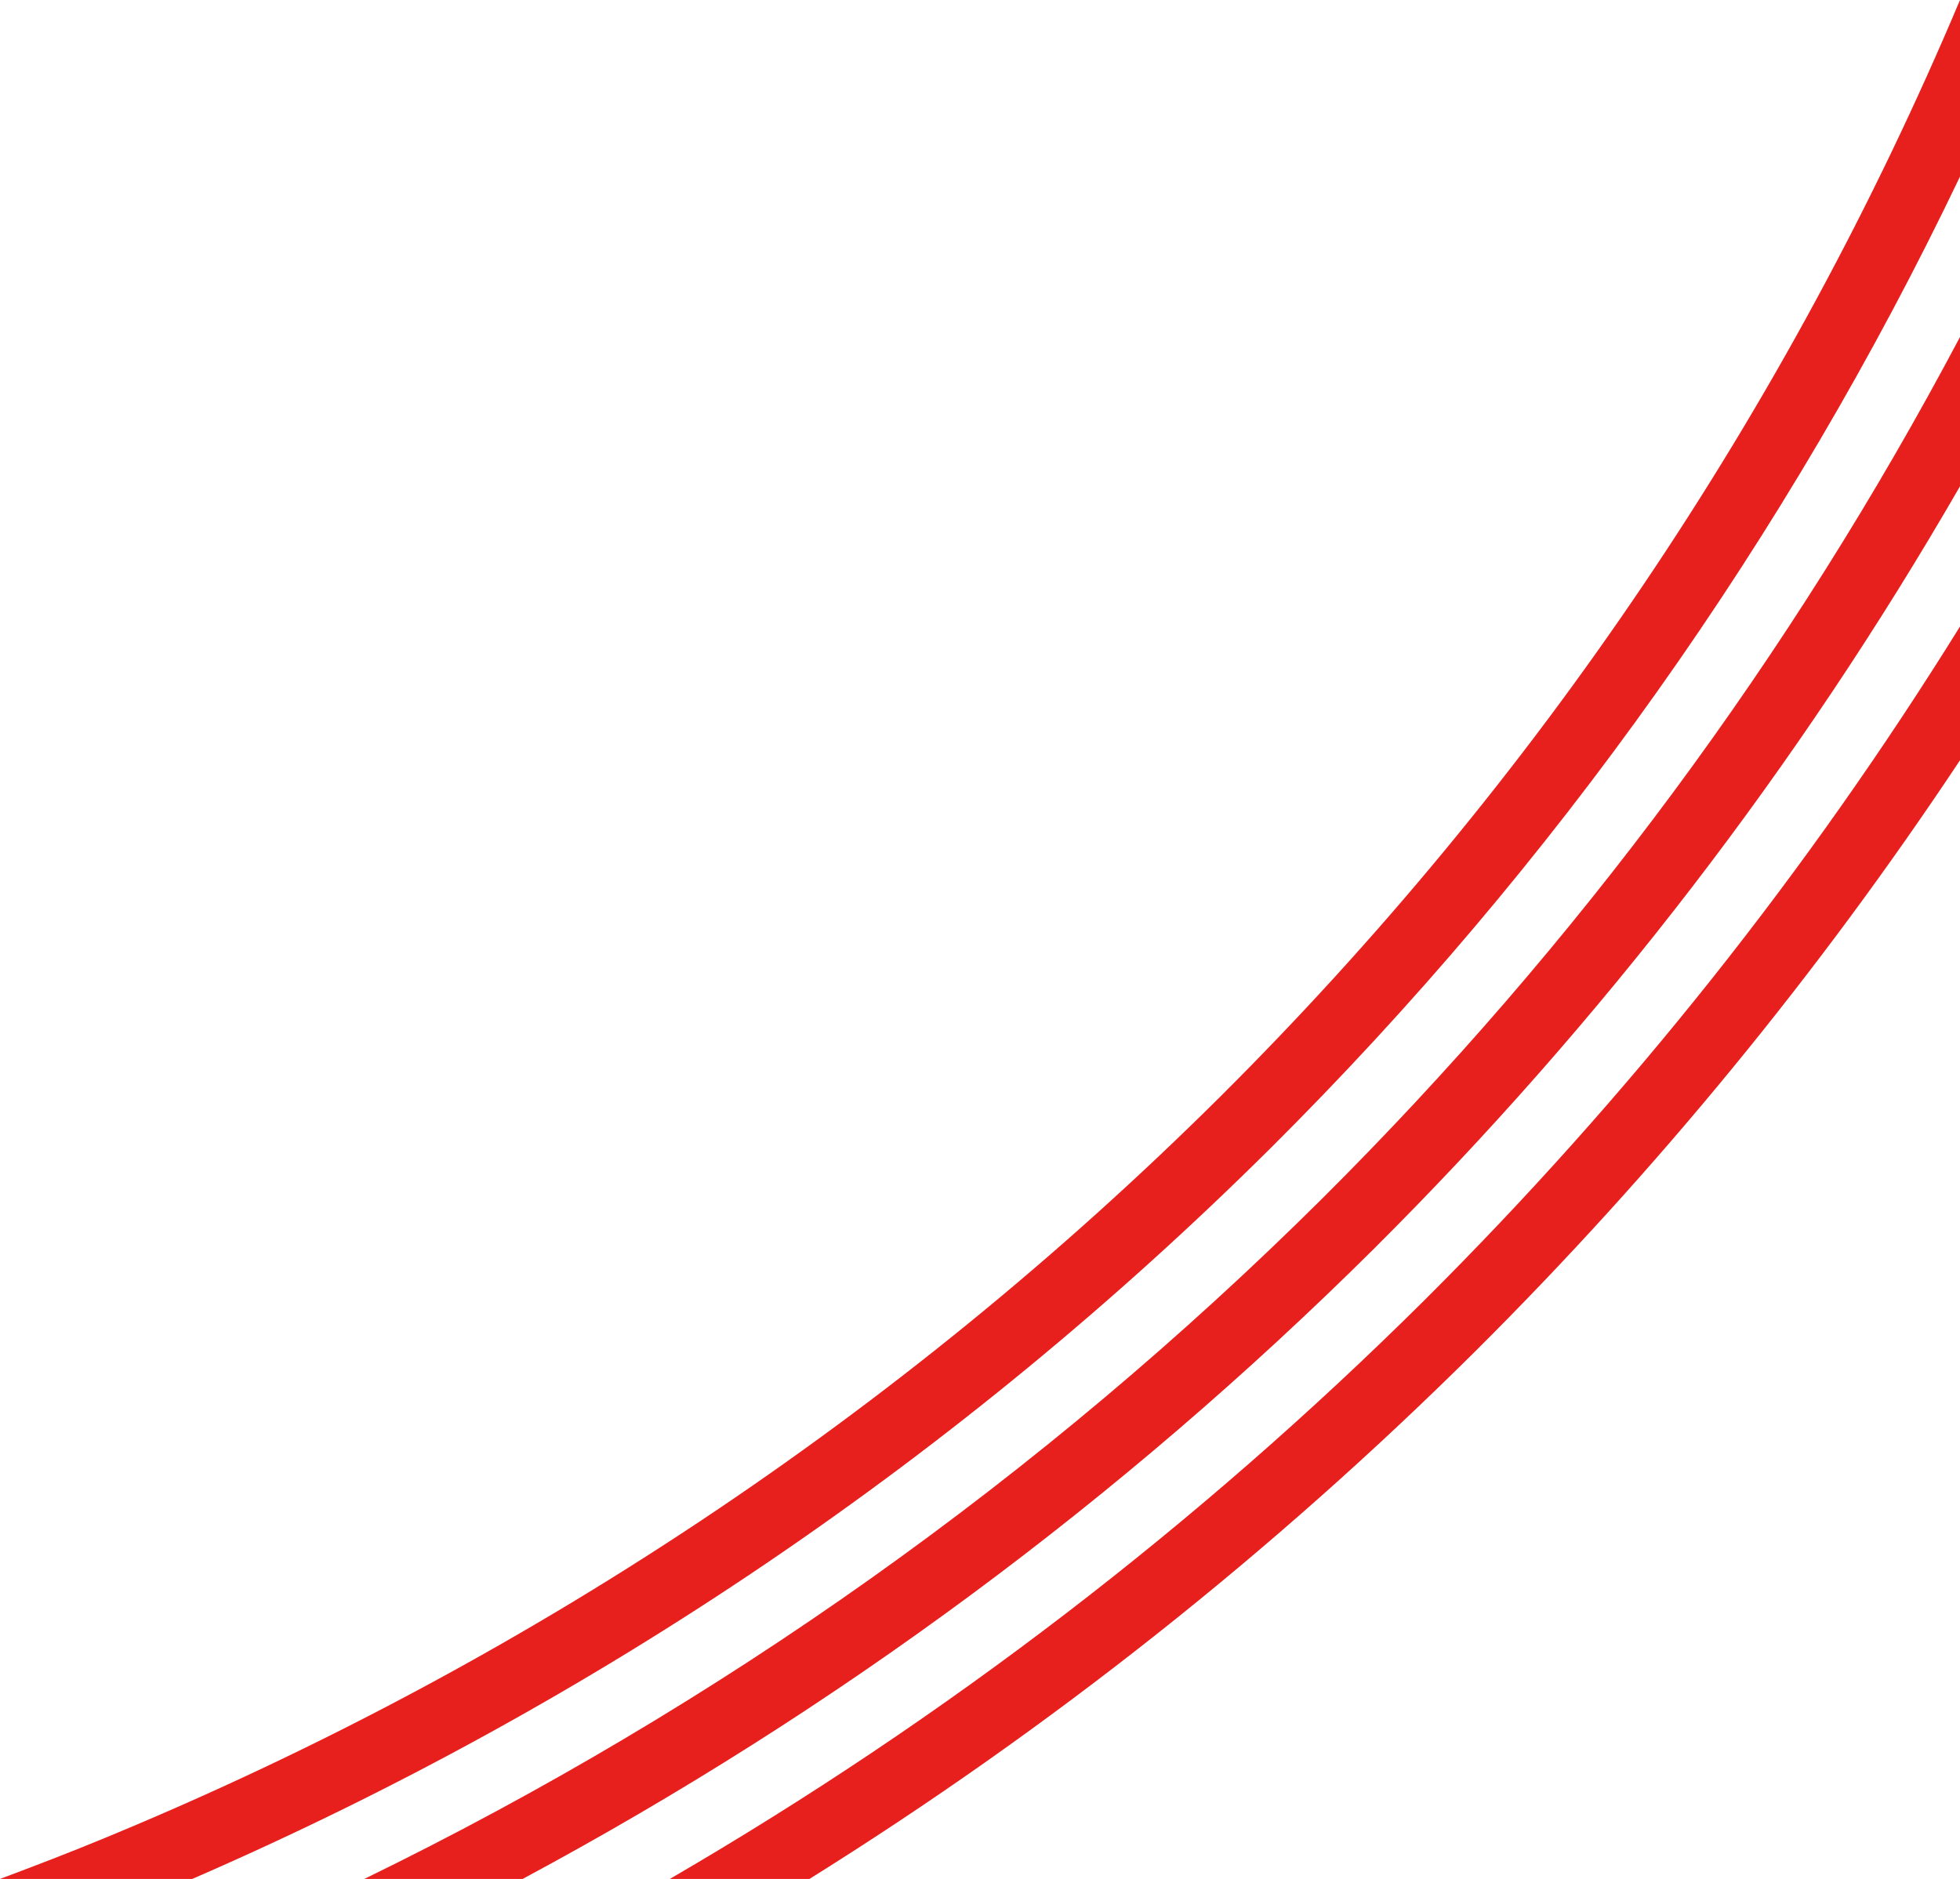
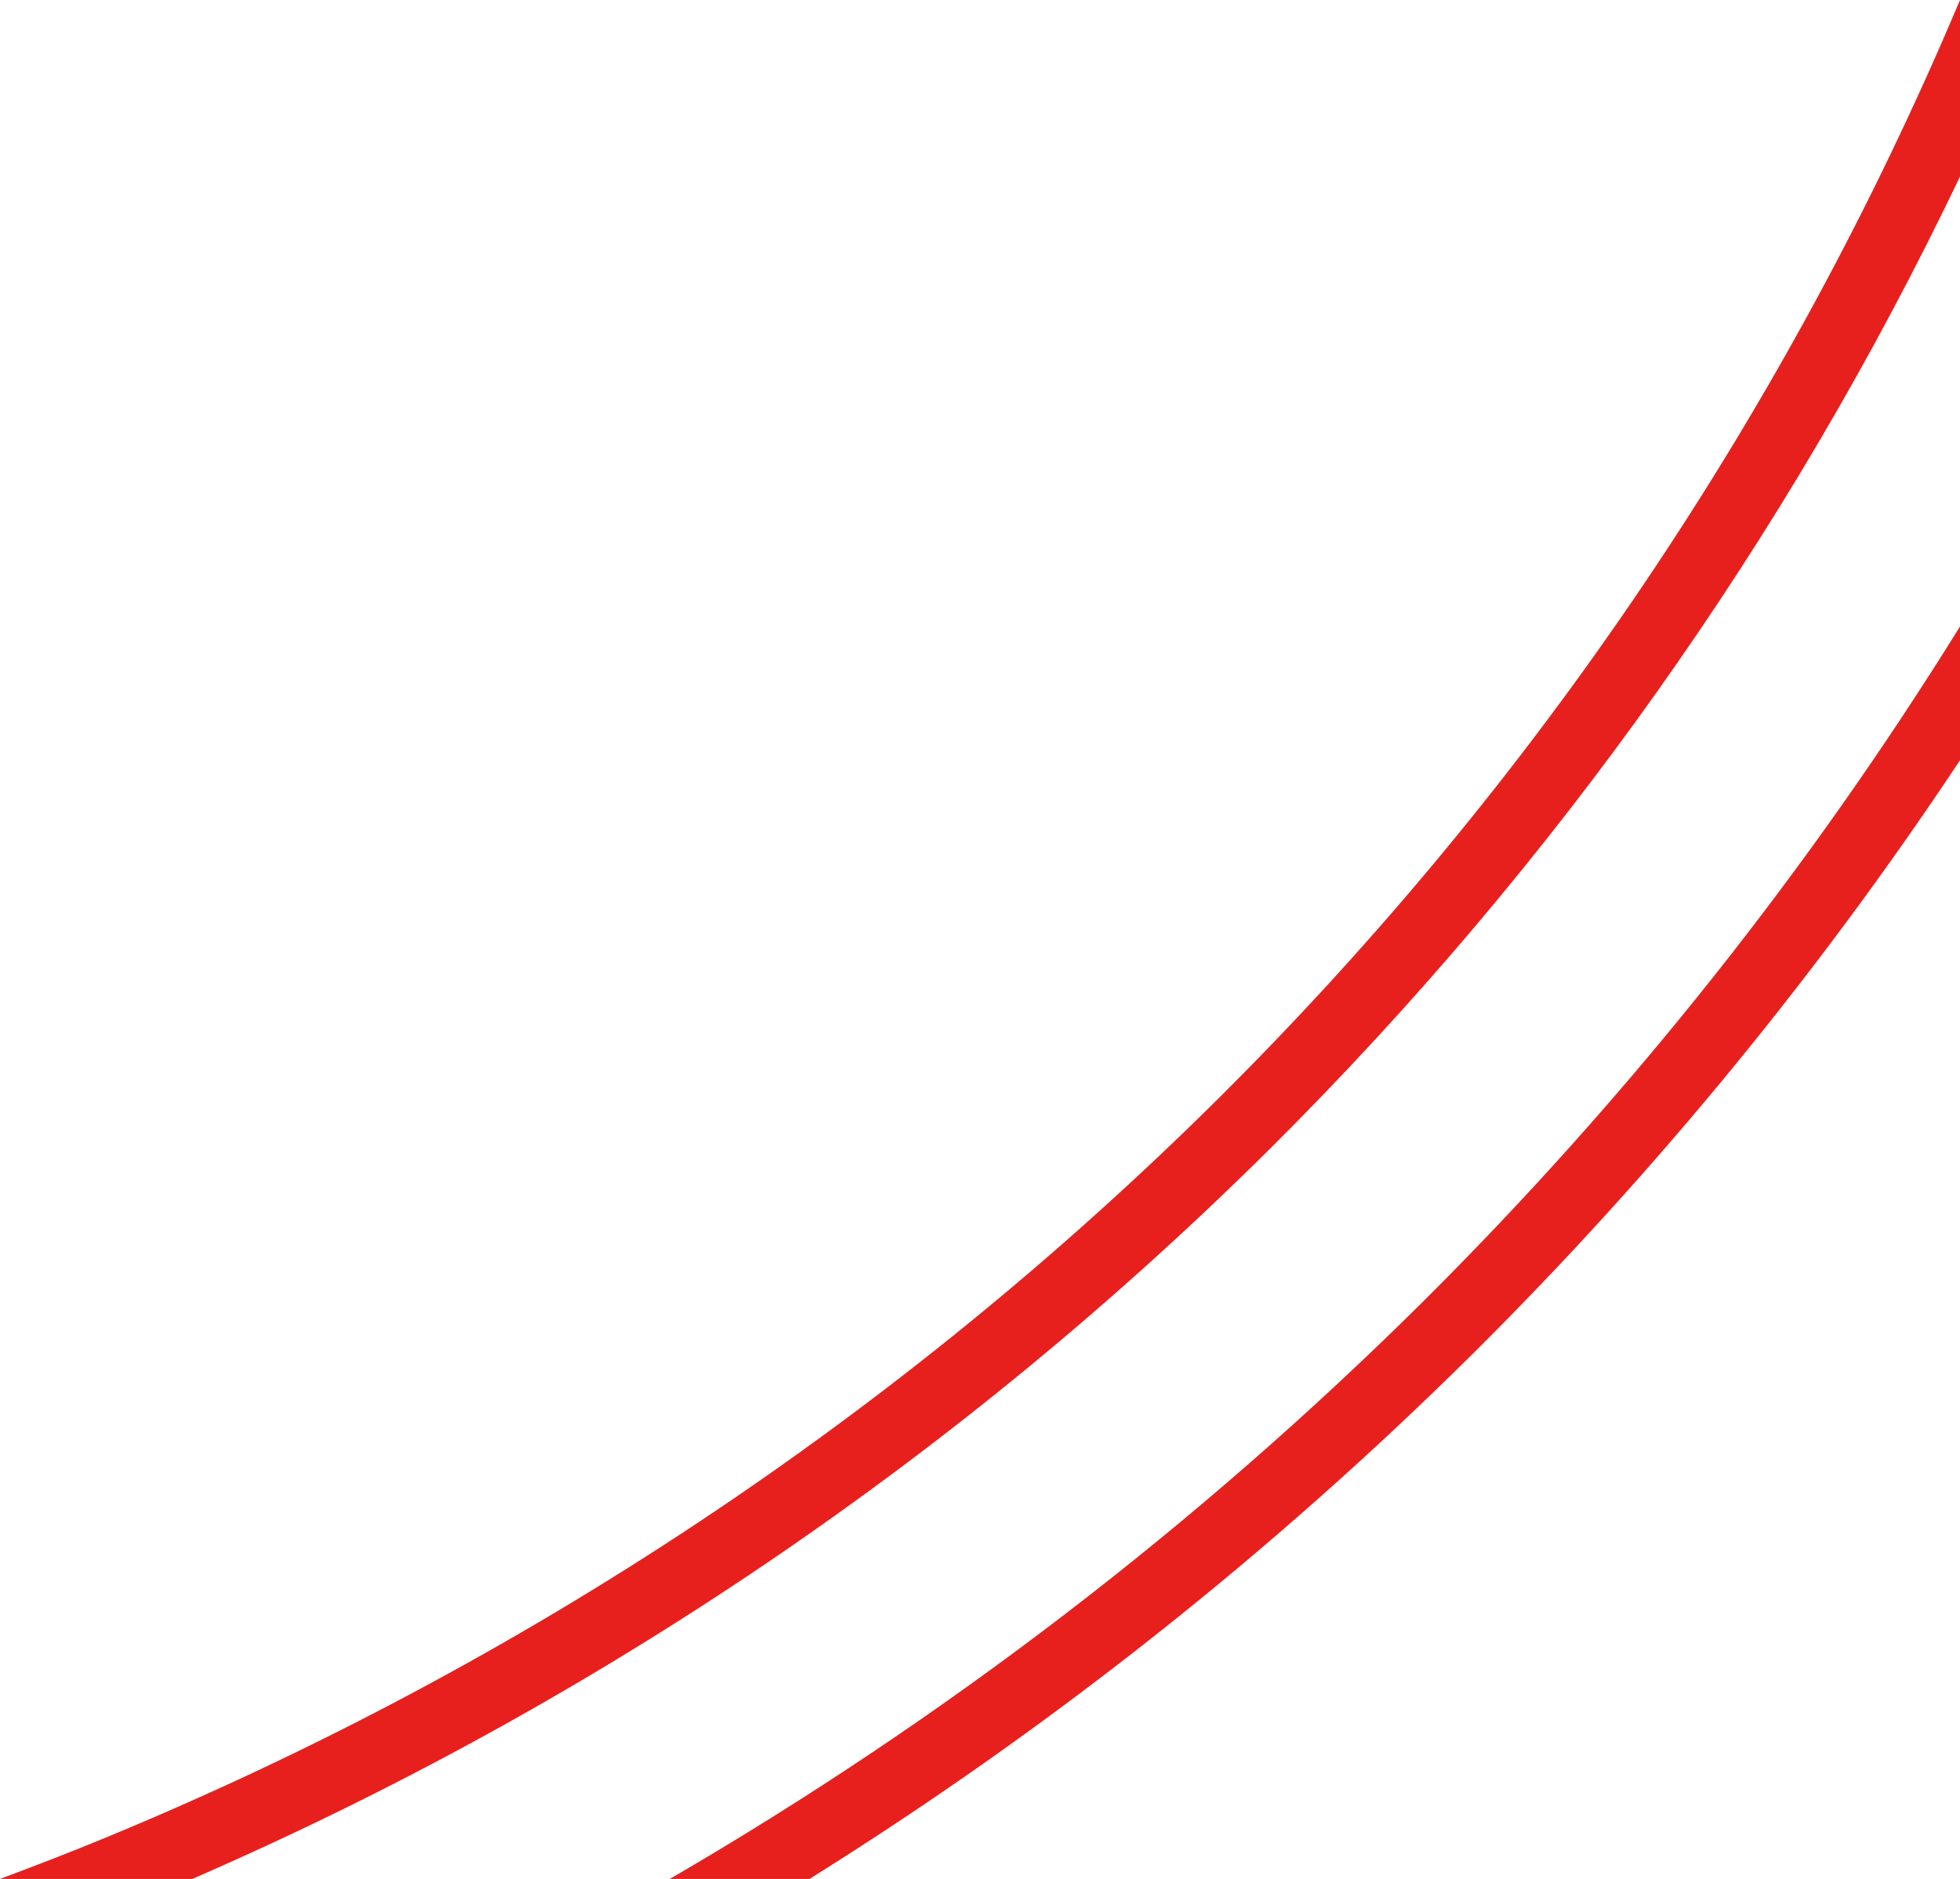
<svg xmlns="http://www.w3.org/2000/svg" viewBox="0 0 194 186">
  <style type="text/css">
	.st0{fill:#e7201d;}
</style>
  <g>
    <path id="Path_5" class="st0" d="M194,62.02c-15.03,24.21-32.83,46.6-53.05,66.73C118.63,150.92,93.54,170.16,66.3,186h13.82   c23.86-14.9,45.96-32.42,65.89-52.22c17.94-17.85,34.01-37.46,47.99-58.52V62.02z" />
-     <path id="Path_6" class="st0" d="M36.06,186h15.67c30.94-16.6,59.28-37.58,84.16-62.28c22.64-22.53,42.18-47.95,58.11-75.58V33.36   c-16.63,31.43-37.92,60.2-63.17,85.33C103.18,146.15,71.16,168.89,36.06,186" />
    <path id="Path_7" class="st0" d="M19.03,186c39.81-17.29,76.01-41.82,106.74-72.35C153.86,85.7,176.94,53.17,194,17.48V0   c-17.1,40.6-42,77.5-73.29,108.63C89.13,140,51.67,164.9,10.44,181.92C6.99,183.35,3.5,184.69,0,186H19.03z" />
  </g>
</svg>